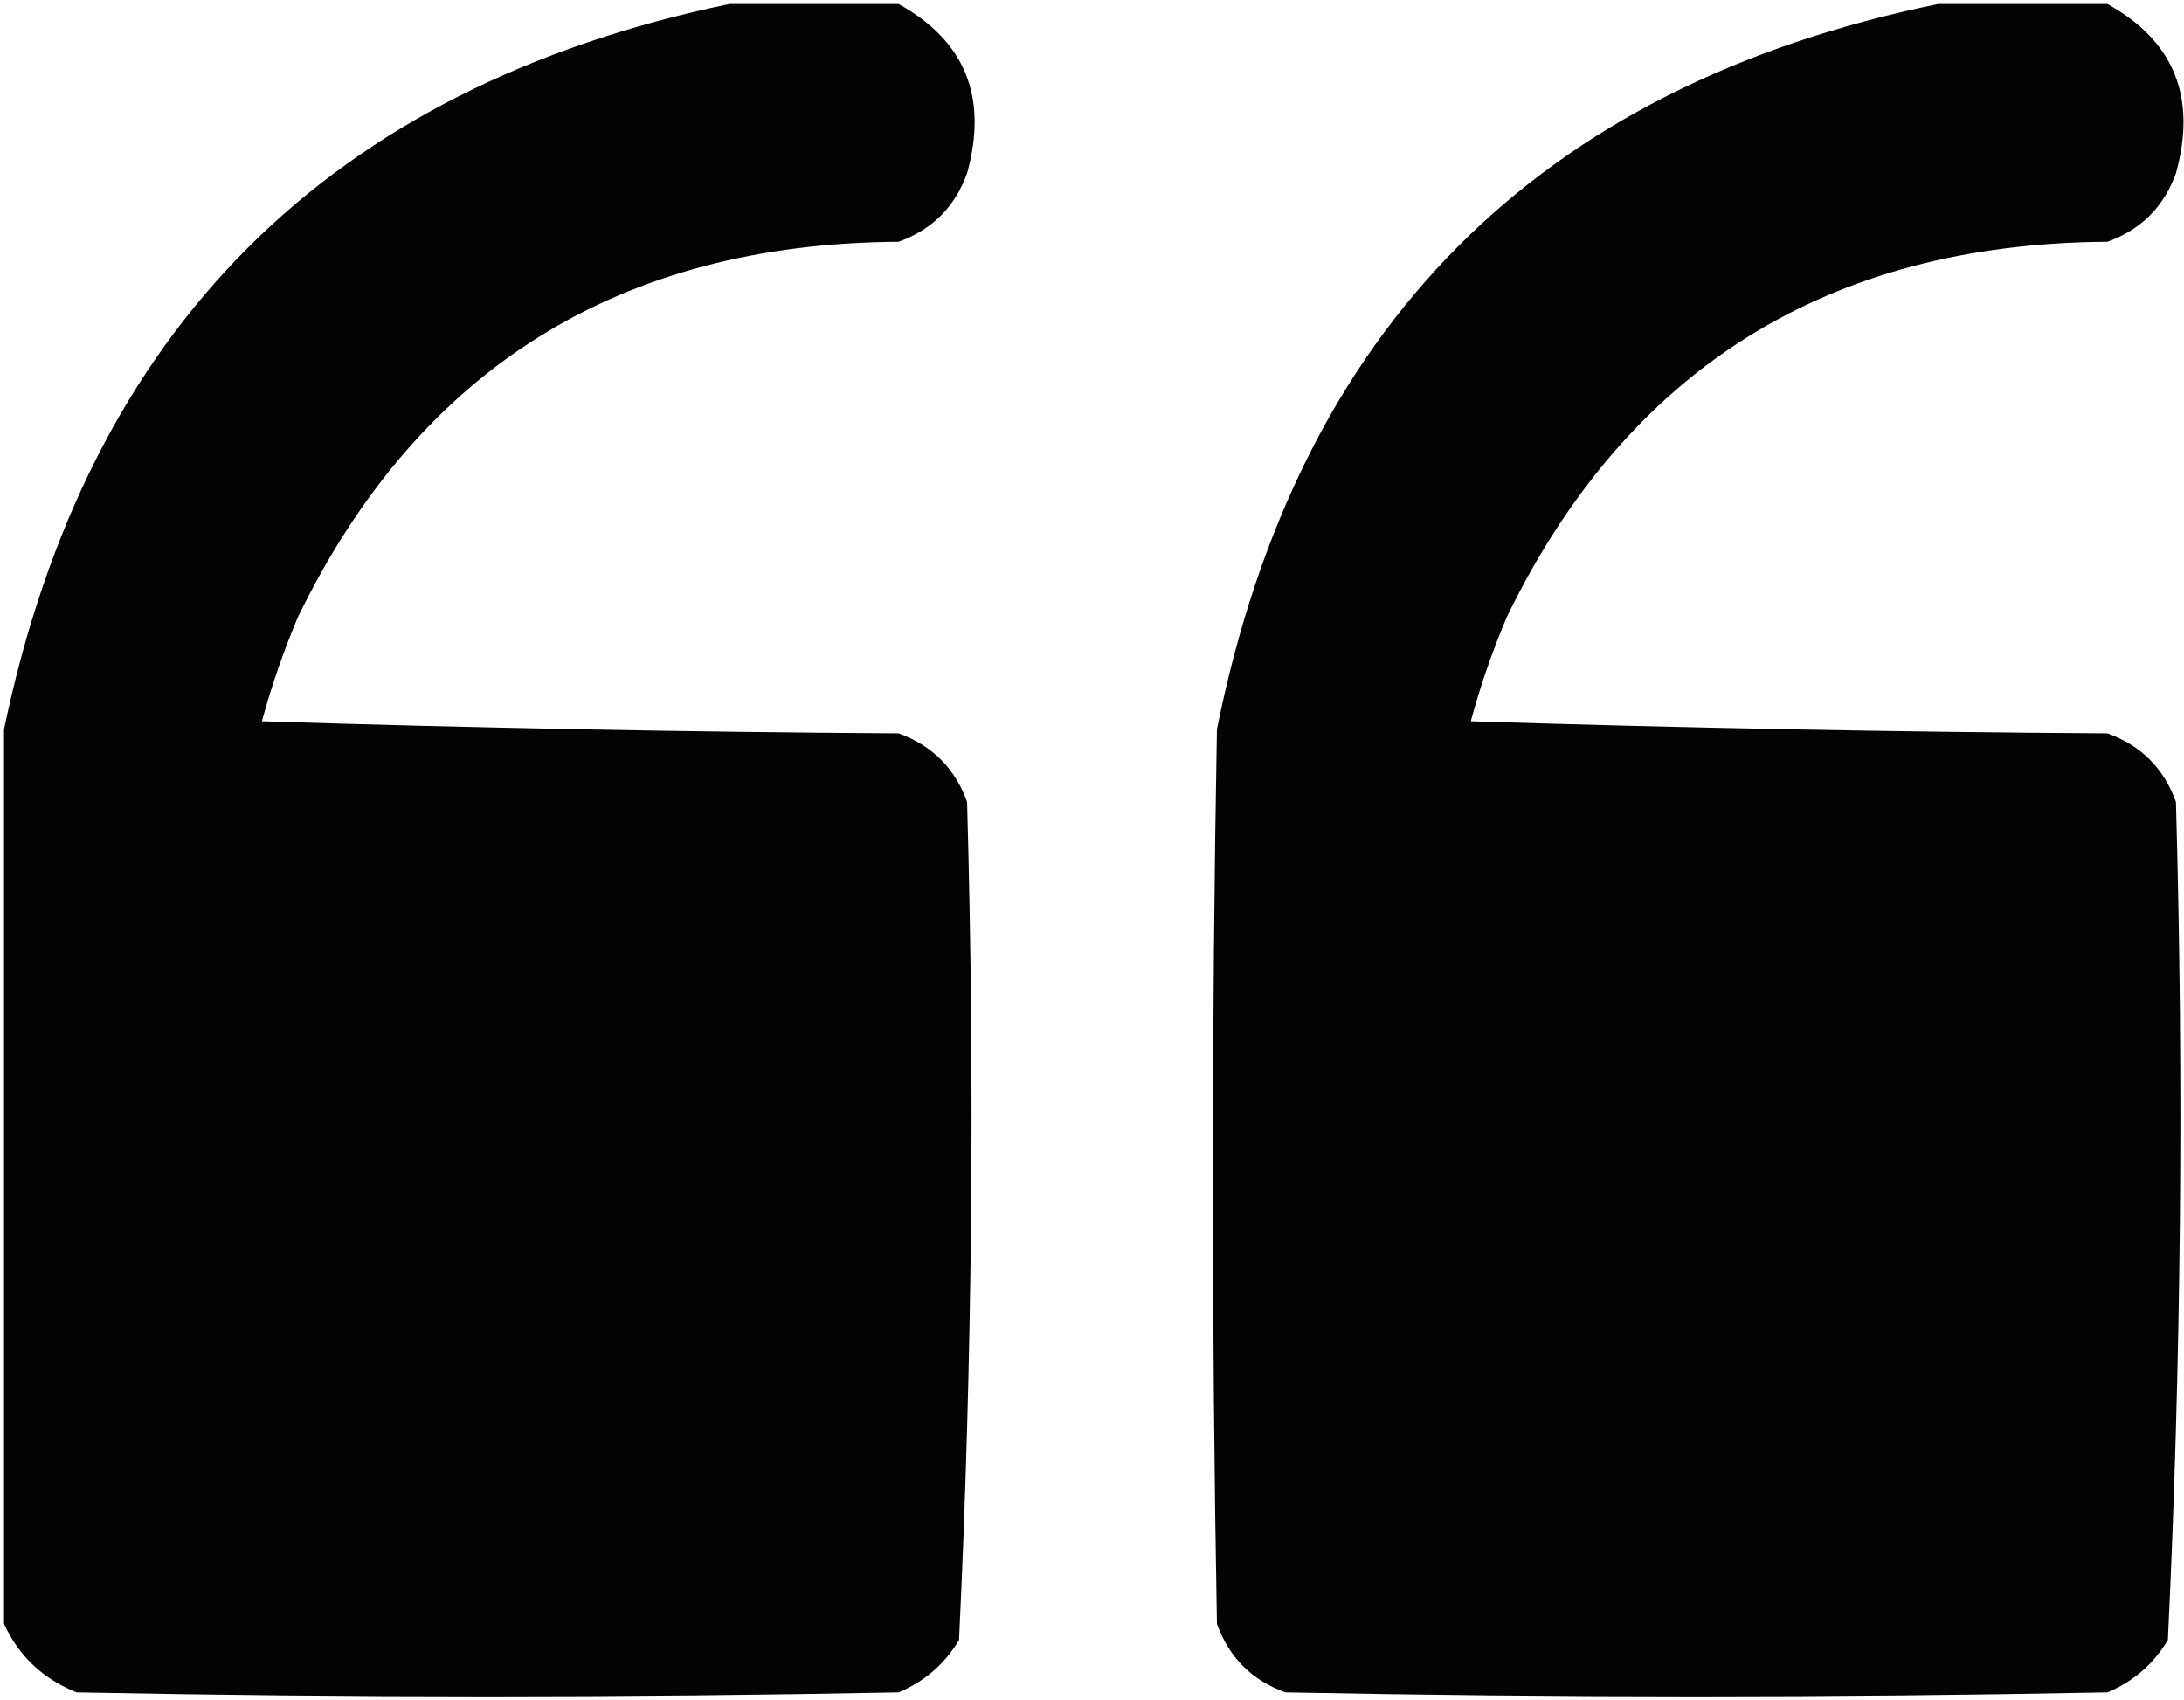
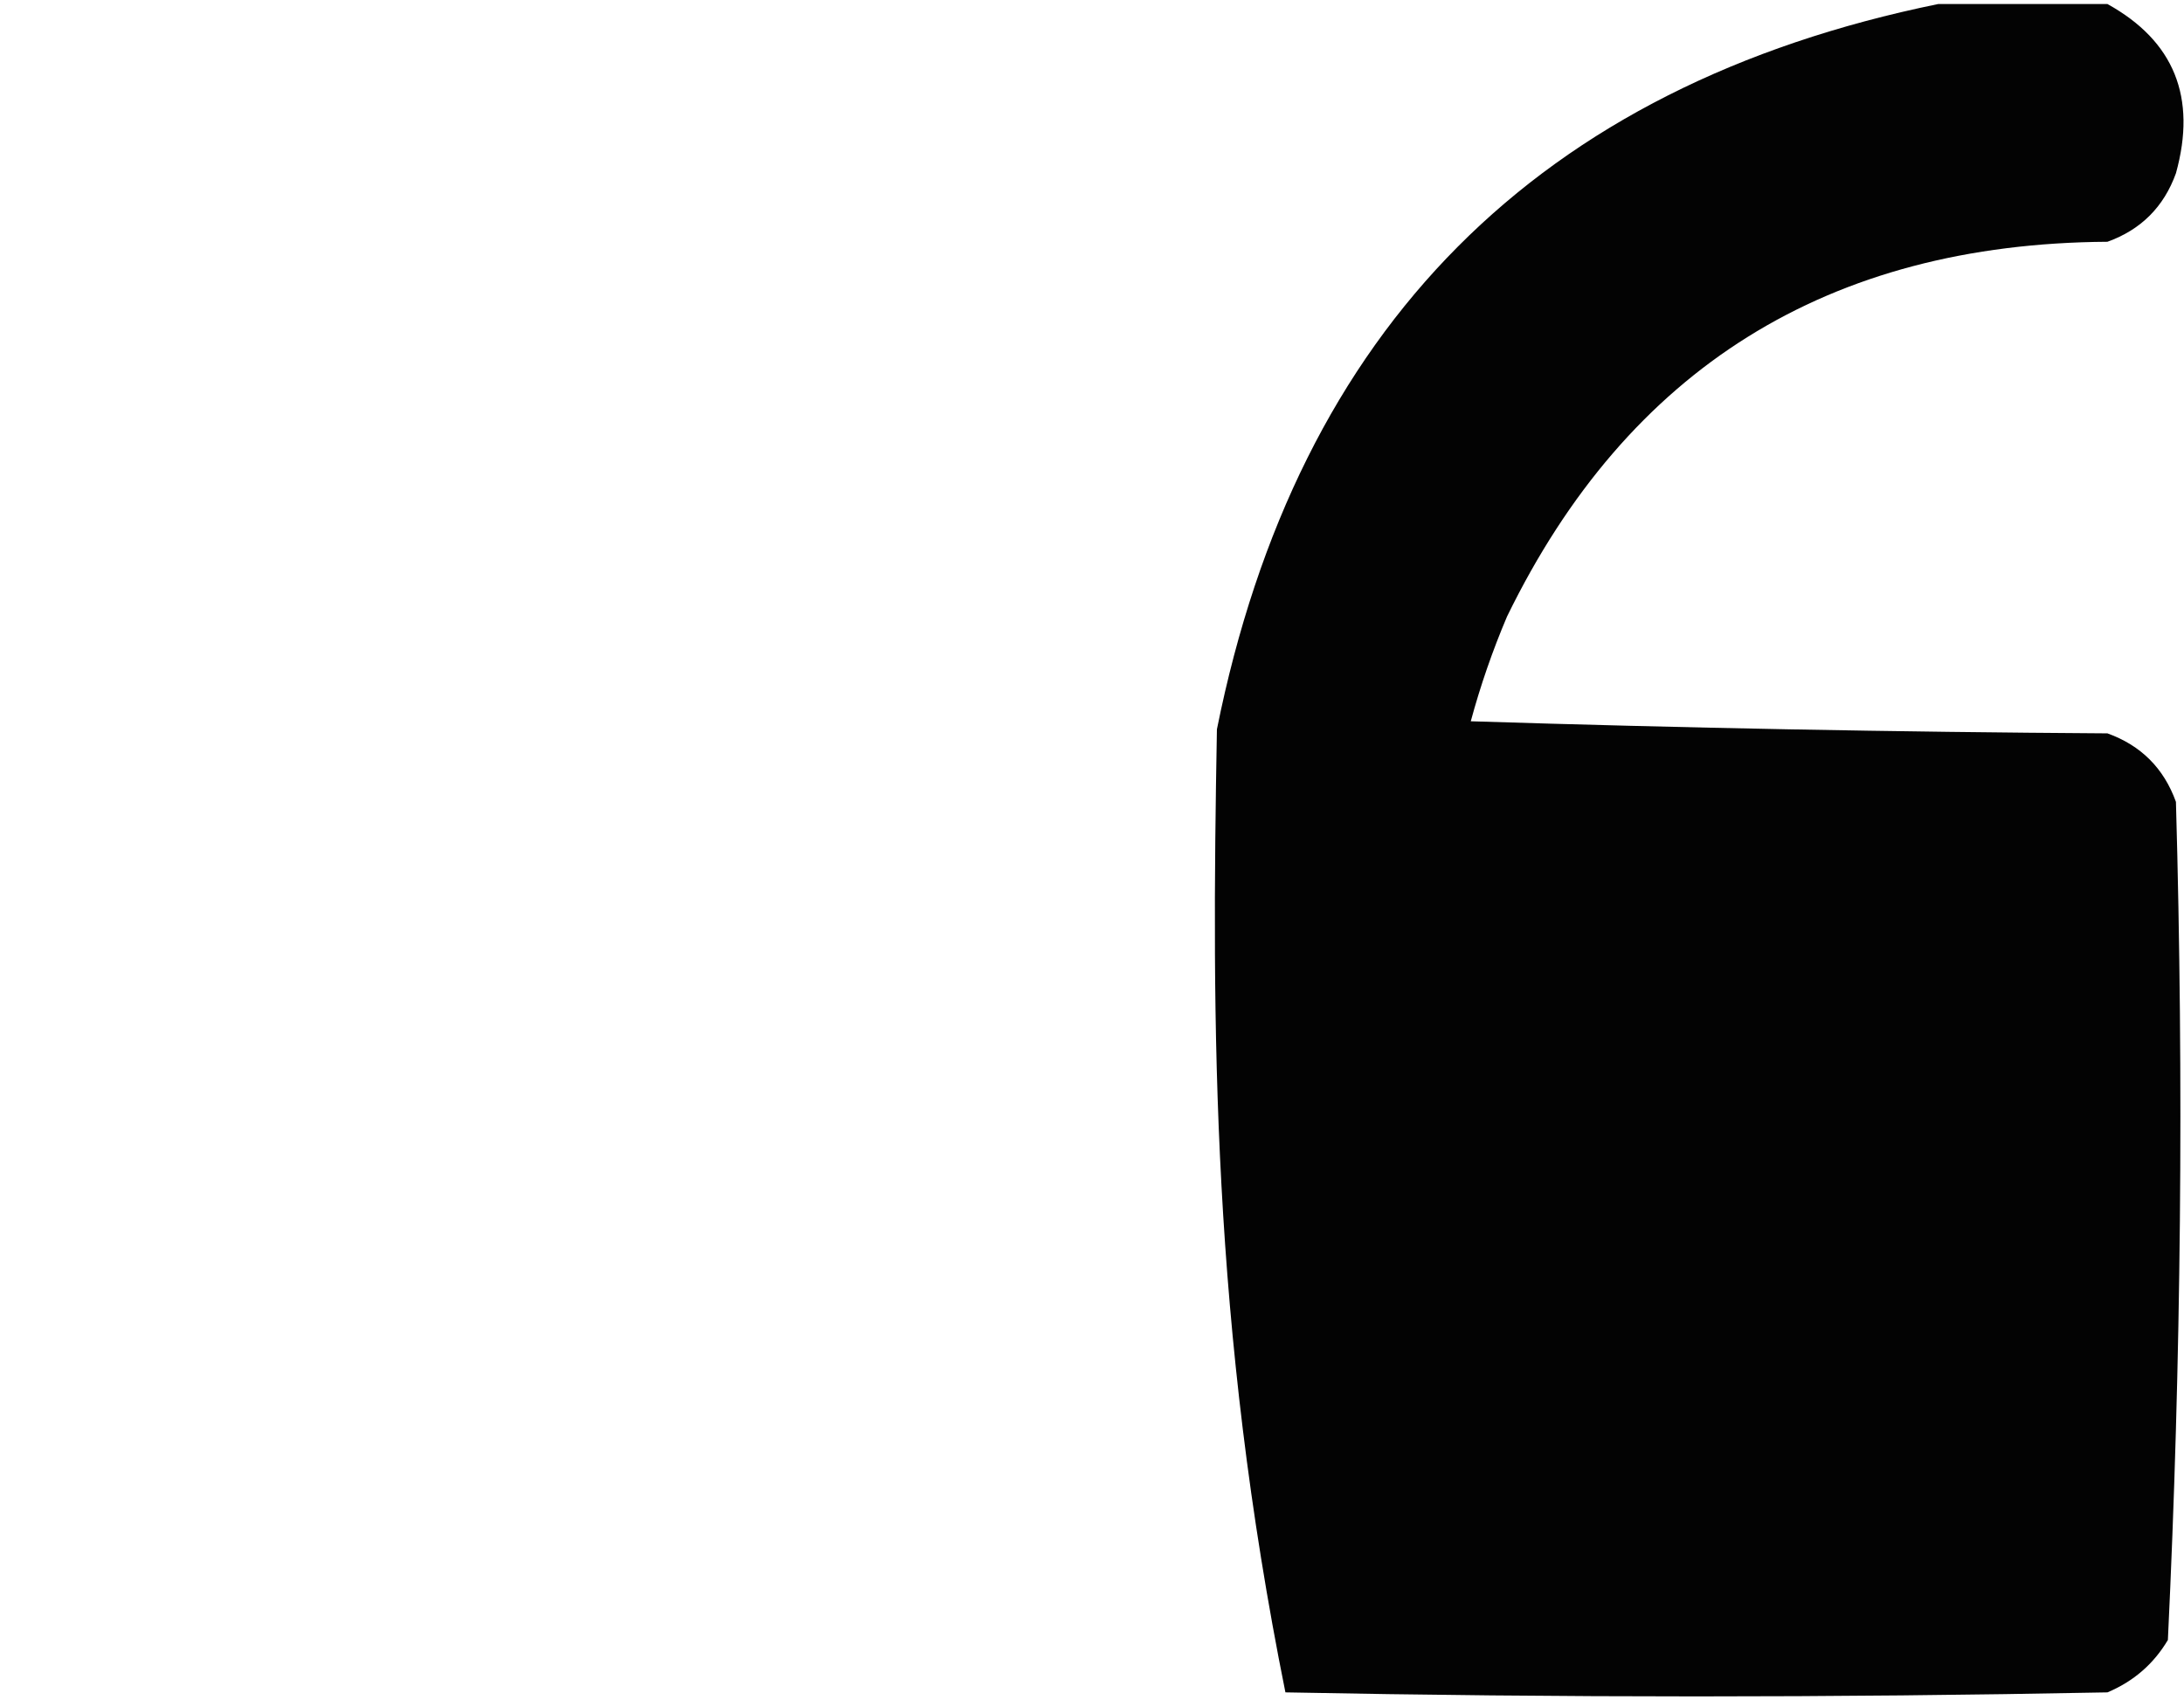
<svg xmlns="http://www.w3.org/2000/svg" width="271" height="211" viewBox="0 0 271 211" fill="none">
-   <path opacity="0.988" fill-rule="evenodd" clip-rule="evenodd" d="M90.5 0.5C97.5 0.5 104.5 0.5 111.5 0.5C119.778 5.081 122.611 12.081 120 21.5C118.5 25.667 115.667 28.5 111.5 30C76.846 30.222 52.012 45.722 37 76.5C35.2 80.732 33.7 85.065 32.5 89.5C58.827 90.333 85.16 90.833 111.5 91C115.667 92.5 118.5 95.333 120 99.5C120.986 134.252 120.653 168.918 119 203.5C117.235 206.473 114.735 208.64 111.5 210C77.5 210.667 43.5 210.667 9.5 210C5.315 208.312 2.315 205.479 0.5 201.5C0.5 164.5 0.5 127.5 0.5 90.5C10.833 40.833 40.833 10.833 90.5 0.5Z" fill="black" />
-   <path opacity="0.988" fill-rule="evenodd" clip-rule="evenodd" d="M240.5 0.5C247.5 0.5 254.5 0.5 261.5 0.5C269.778 5.081 272.611 12.081 270 21.5C268.5 25.667 265.667 28.5 261.5 30C226.846 30.222 202.012 45.722 187 76.5C185.201 80.732 183.701 85.065 182.5 89.5C208.827 90.333 235.16 90.833 261.5 91C265.667 92.5 268.5 95.333 270 99.5C270.986 134.252 270.653 168.918 269 203.5C267.235 206.473 264.735 208.64 261.5 210C227.5 210.667 193.5 210.667 159.5 210C155.333 208.5 152.5 205.667 151 201.5C150.333 164.5 150.333 127.5 151 90.5C161.013 40.654 190.847 10.654 240.5 0.5Z" fill="black" />
+   <path opacity="0.988" fill-rule="evenodd" clip-rule="evenodd" d="M240.5 0.5C247.5 0.5 254.5 0.5 261.5 0.5C269.778 5.081 272.611 12.081 270 21.5C268.5 25.667 265.667 28.5 261.5 30C226.846 30.222 202.012 45.722 187 76.5C185.201 80.732 183.701 85.065 182.5 89.5C208.827 90.333 235.16 90.833 261.5 91C265.667 92.5 268.5 95.333 270 99.5C270.986 134.252 270.653 168.918 269 203.5C267.235 206.473 264.735 208.64 261.5 210C227.5 210.667 193.5 210.667 159.5 210C150.333 164.5 150.333 127.5 151 90.5C161.013 40.654 190.847 10.654 240.5 0.5Z" fill="black" />
</svg>